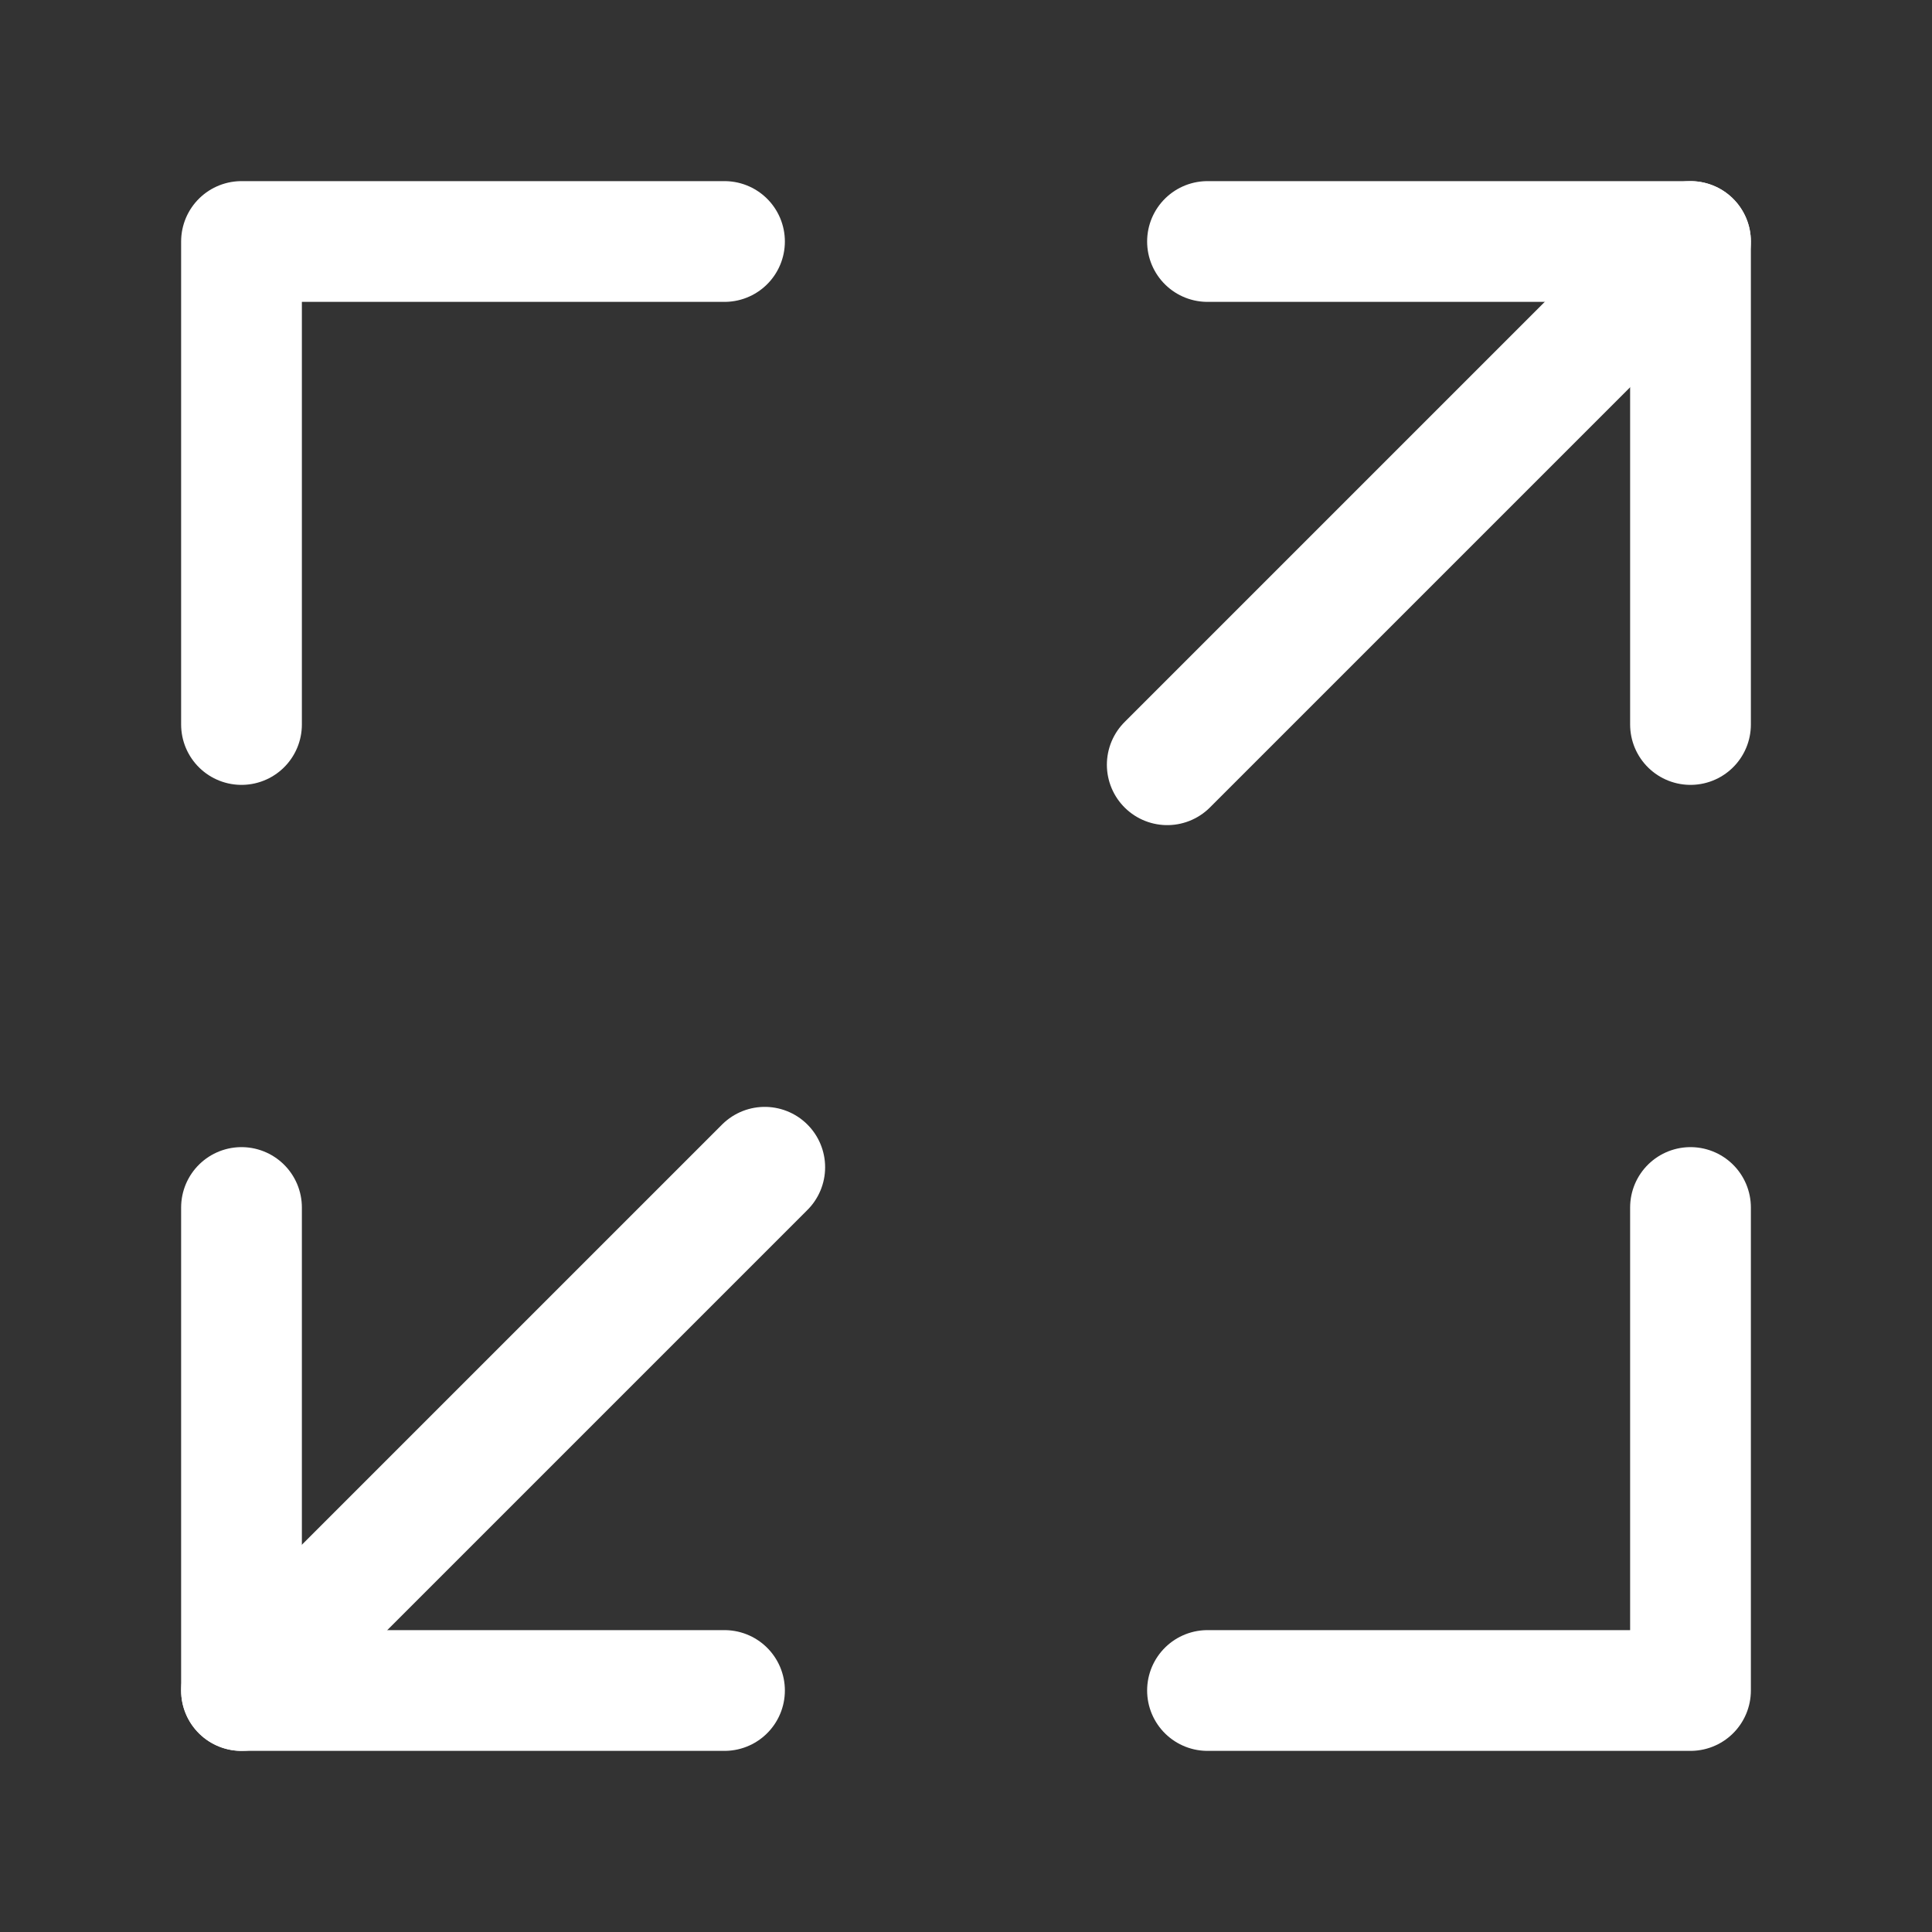
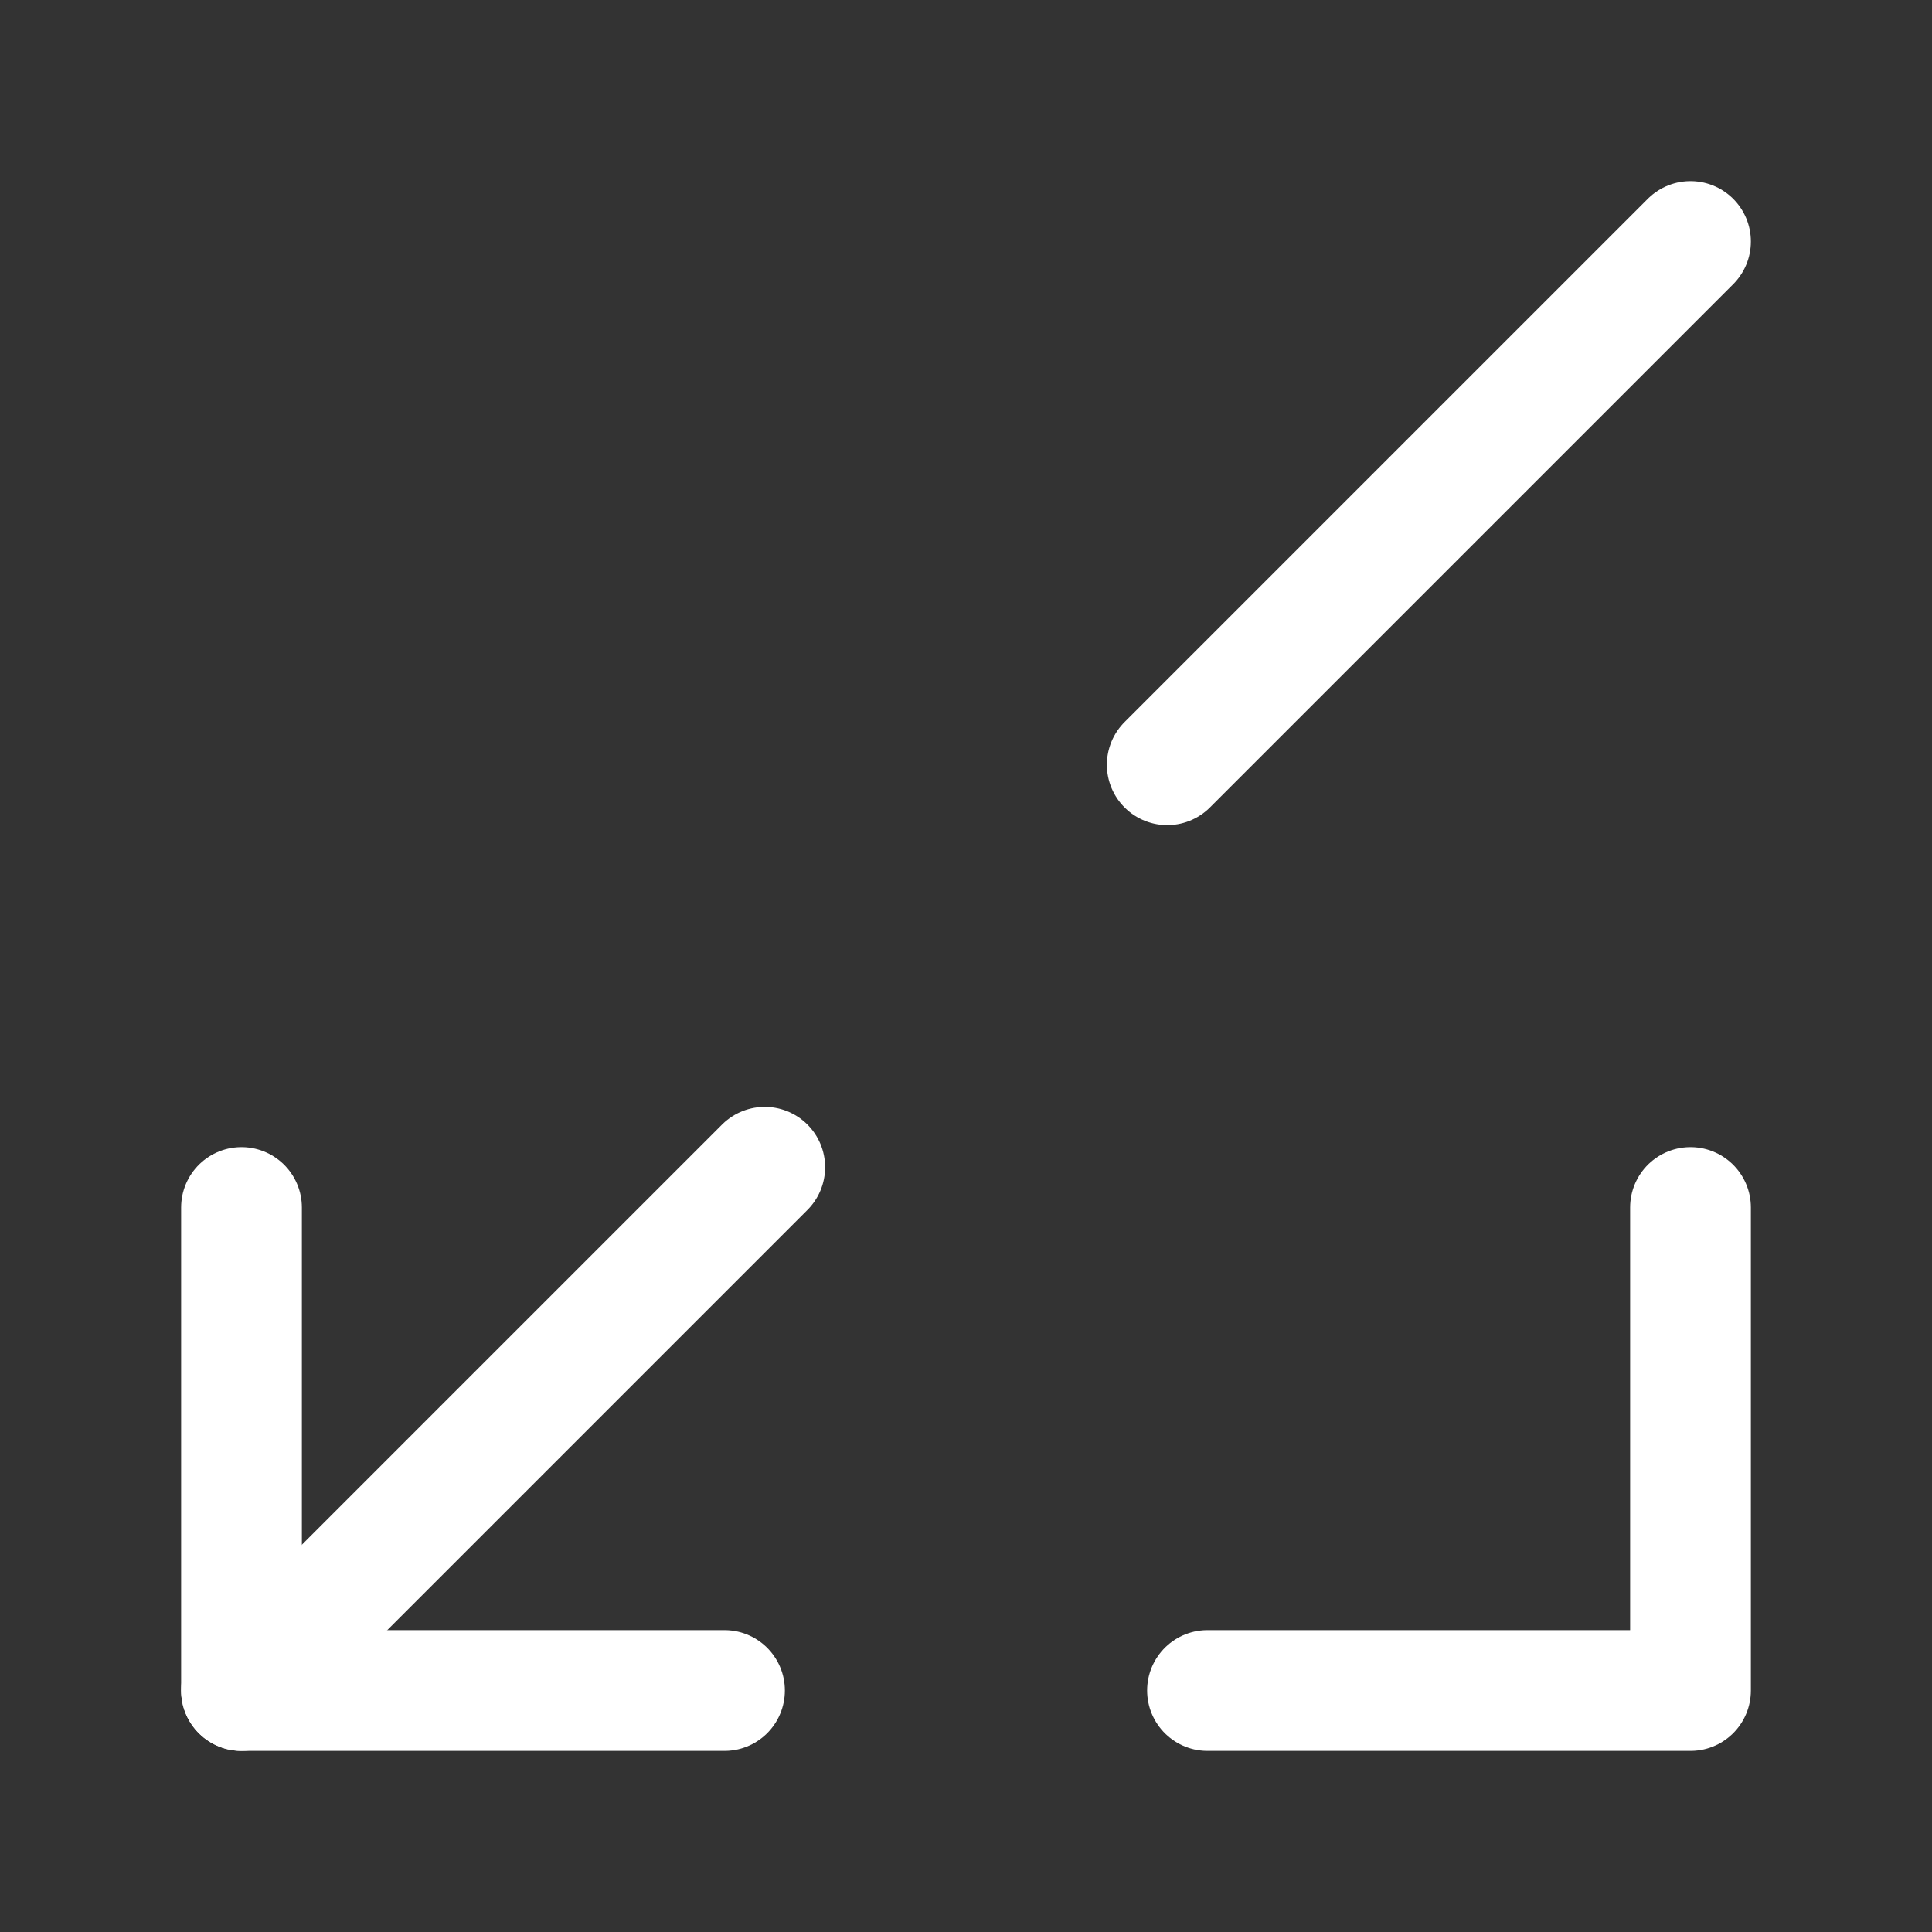
<svg xmlns="http://www.w3.org/2000/svg" width="24" height="24" viewBox="0 0 24 24" fill="none">
  <rect x="0" y="0" width="24" height="24" fill="#333333" stroke="none" />
-   <path d="M15 3L21 3L21 9" stroke="white" stroke-width="1.5" stroke-linecap="round" stroke-linejoin="round" />
-   <path d="M9 3H3V9" stroke="white" stroke-width="1.5" stroke-linecap="round" stroke-linejoin="round" />
  <path d="M15 21H21V15" stroke="white" stroke-width="1.5" stroke-linecap="round" stroke-linejoin="round" />
  <path d="M14.5 9.5L21 3" stroke="white" stroke-width="1.5" stroke-linecap="round" stroke-linejoin="round" />
  <path d="M3 21L9.5 14.5" stroke="white" stroke-width="1.5" stroke-linecap="round" stroke-linejoin="round" />
  <path d="M9 21L3 21L3 15" stroke="white" stroke-width="1.5" stroke-linecap="round" stroke-linejoin="round" />
</svg>